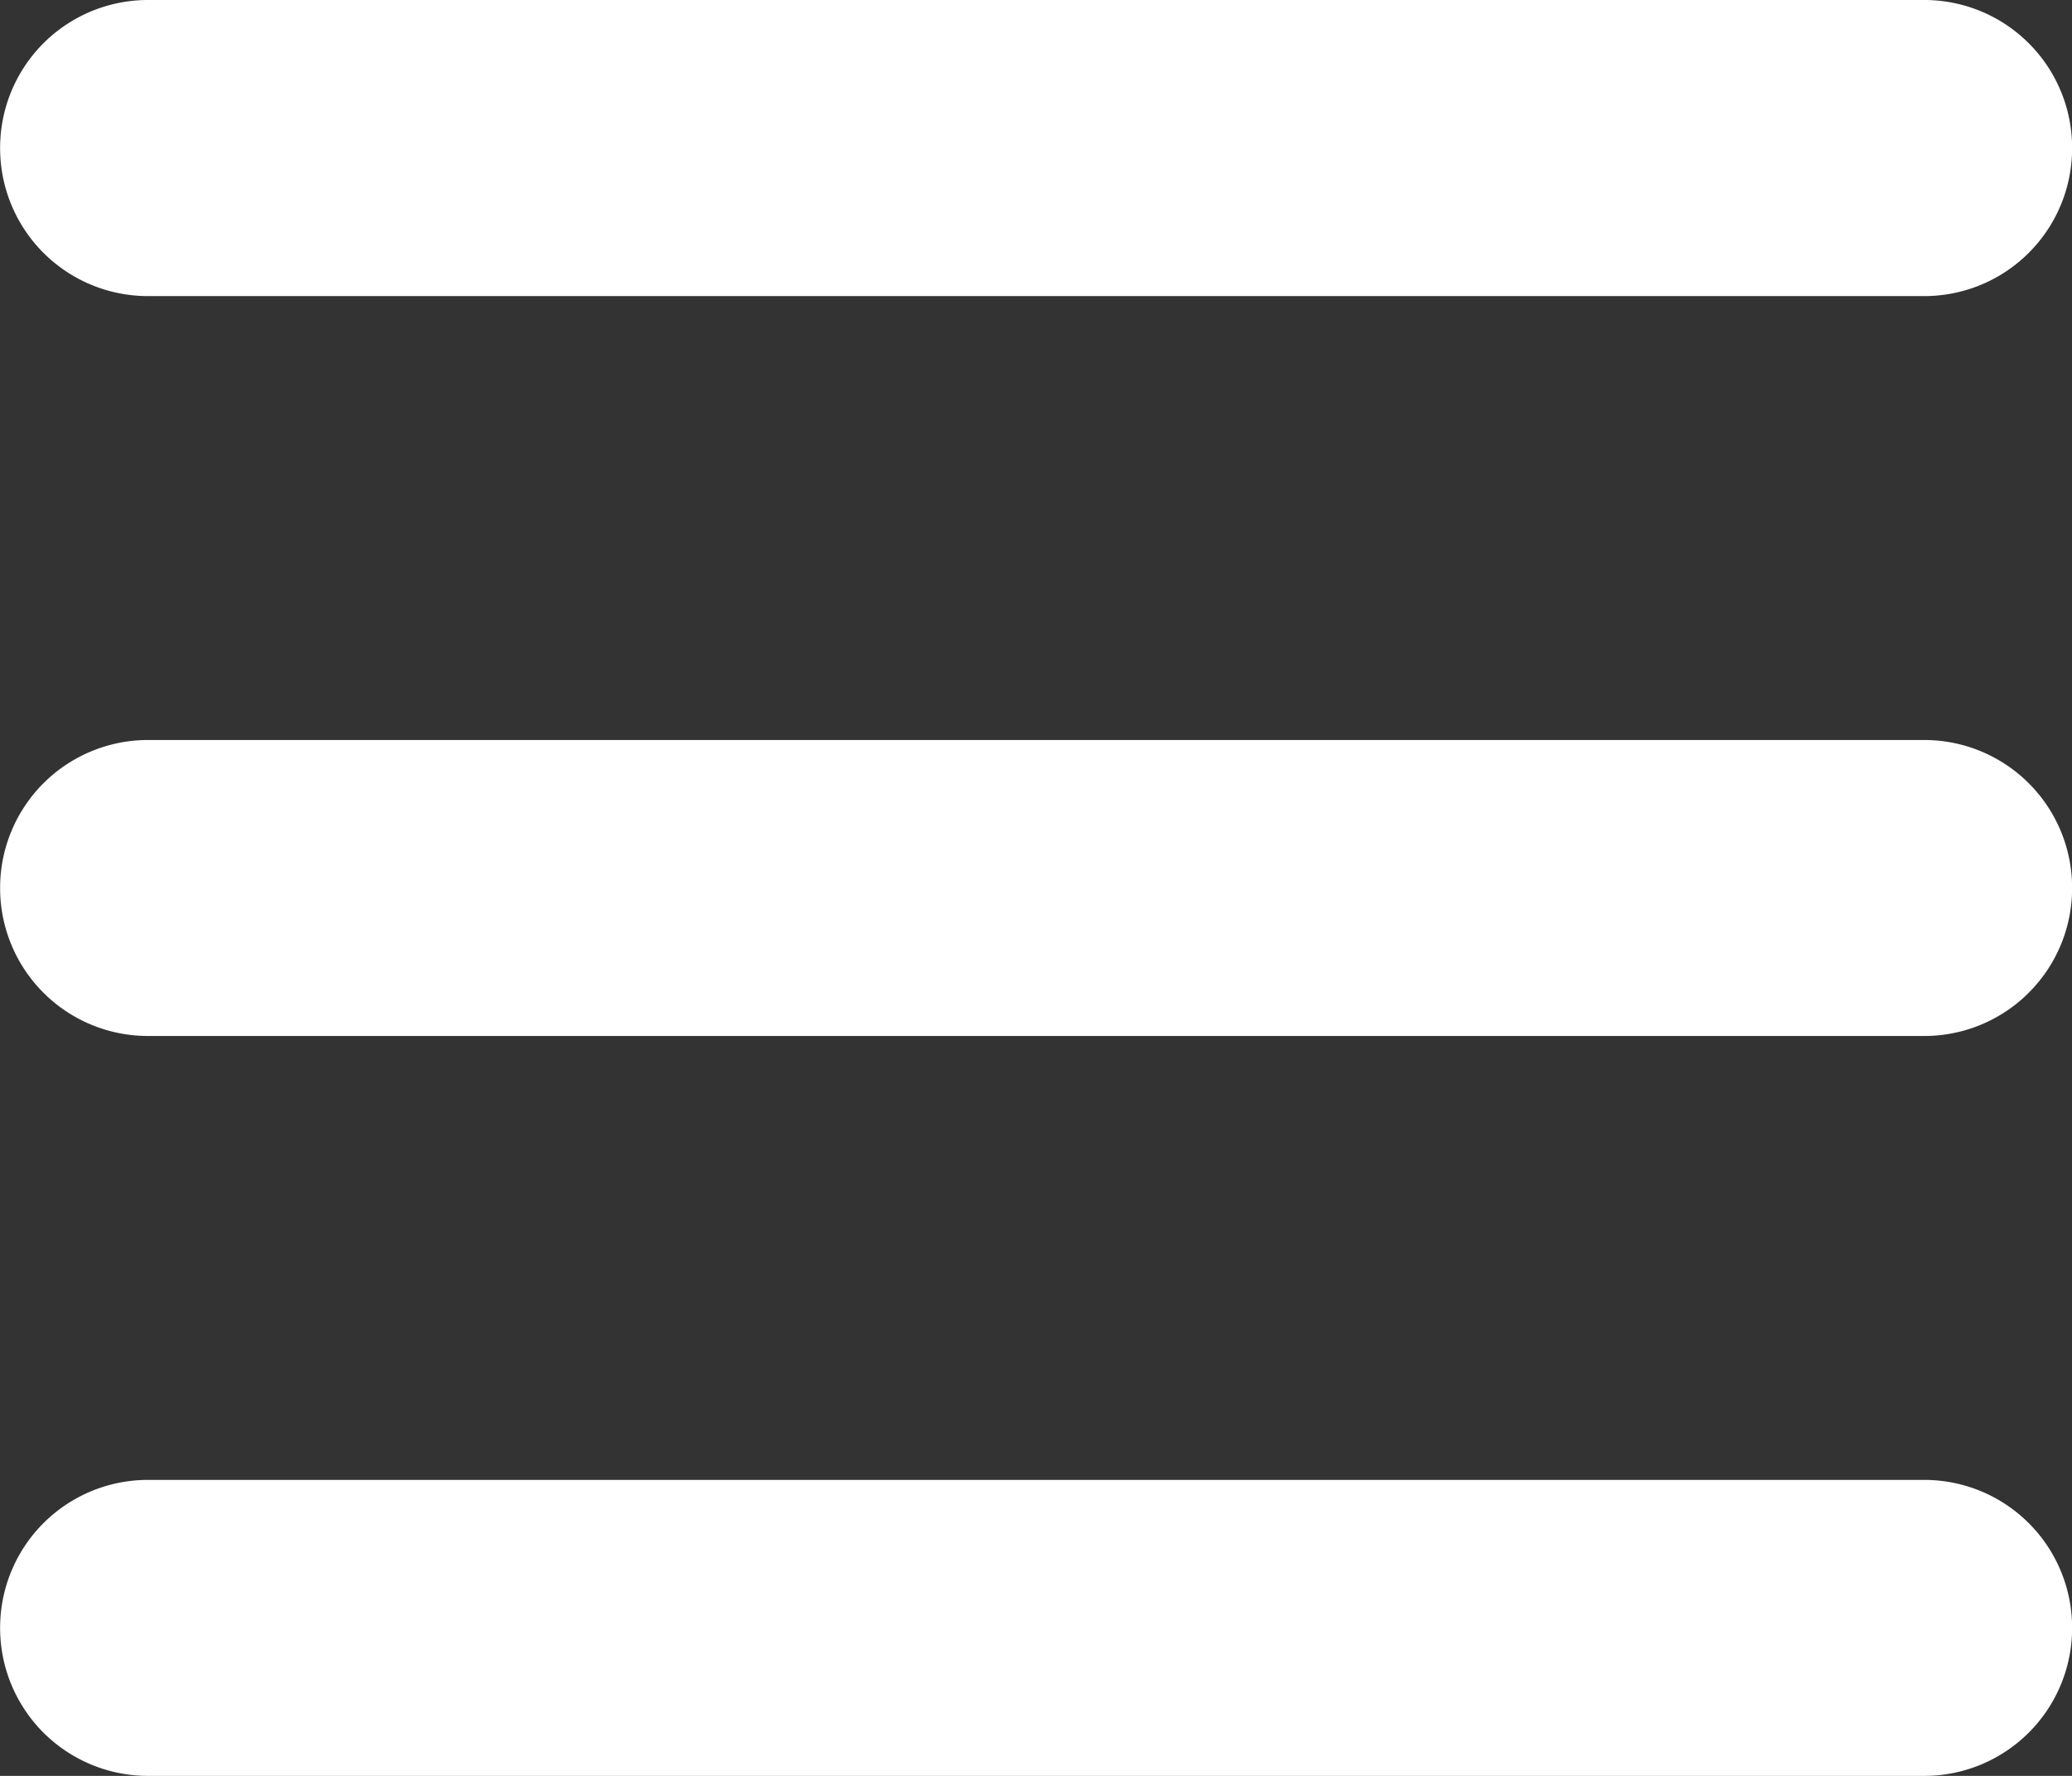
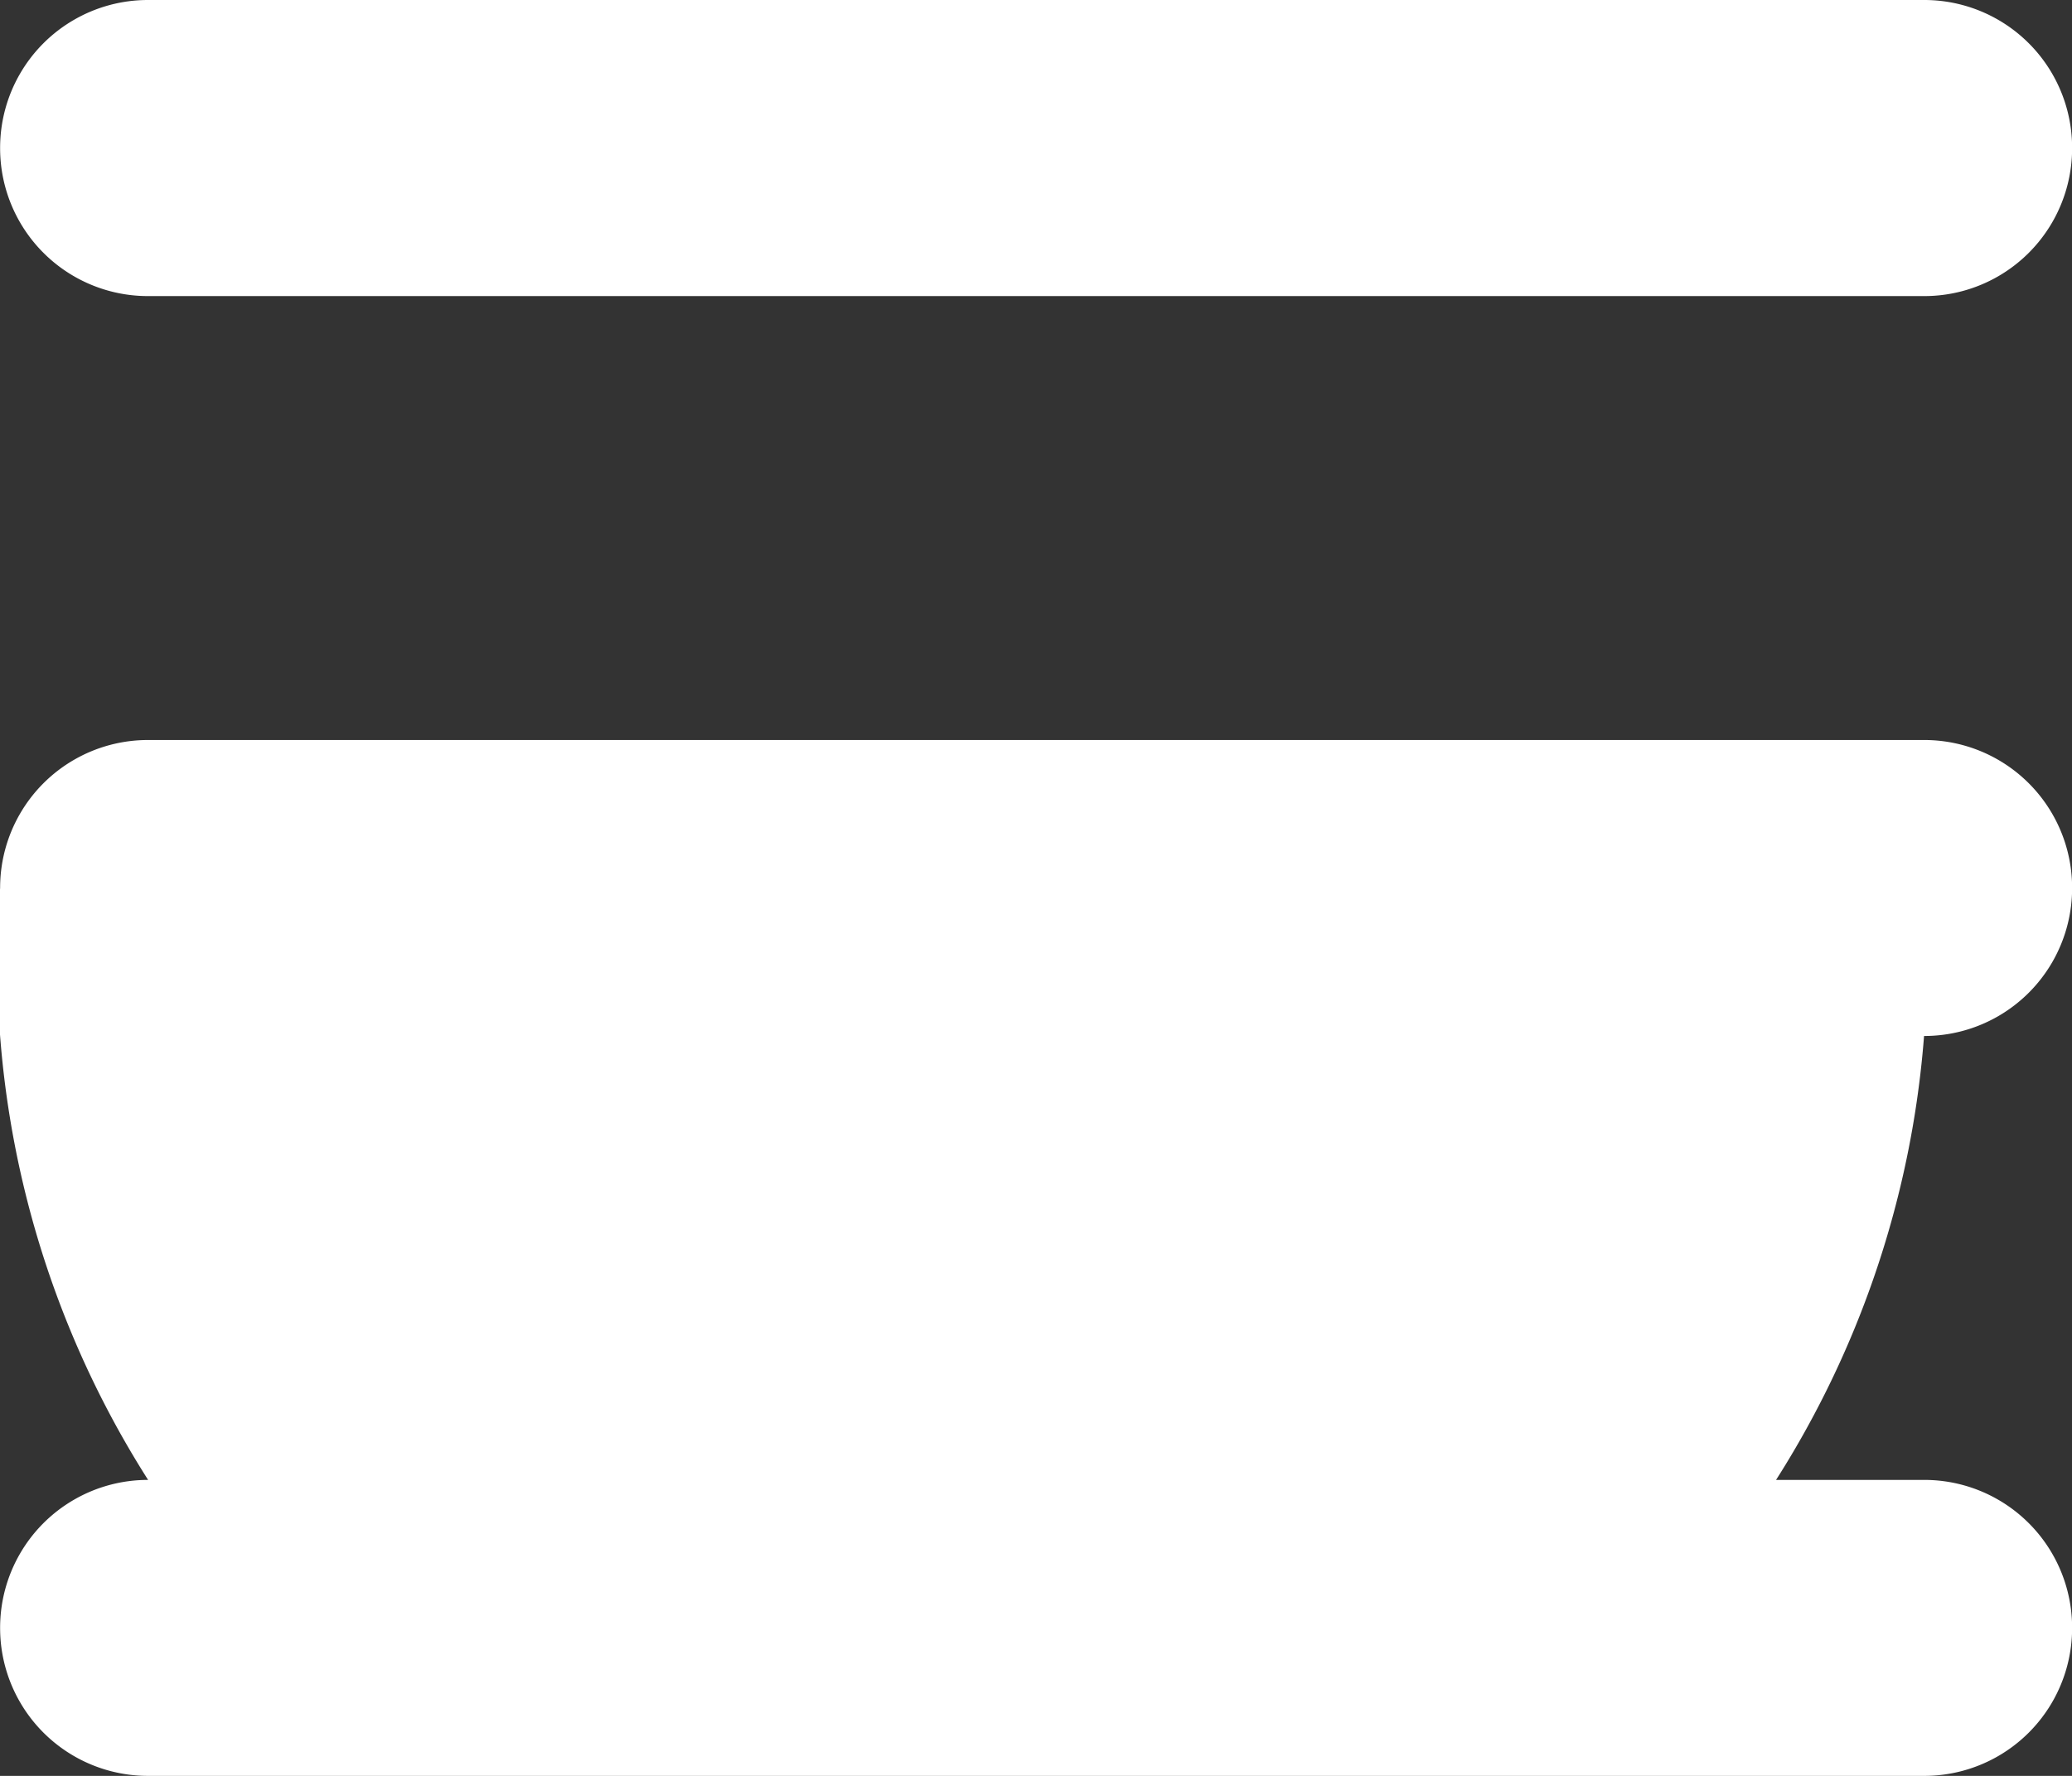
<svg xmlns="http://www.w3.org/2000/svg" width="18.375" height="15.75" viewBox="0 0 18.375 15.75">
  <rect x="0" y="0" width="18.375" height="15.75" fill="#333333" stroke="none" />
-   <path id="Path_2149" data-name="Path 2149" d="M-9.187-14.437A1.311,1.311,0,0,1-7.875-15.75H7.875a1.311,1.311,0,0,1,1.313,1.313,1.311,1.311,0,0,1-1.312,1.313H-7.875A1.311,1.311,0,0,1-9.187-14.437Zm0,6.563A1.311,1.311,0,0,1-7.875-9.187H7.875A1.311,1.311,0,0,1,9.188-7.875,1.311,1.311,0,0,1,7.875-6.562H-7.875A1.311,1.311,0,0,1-9.187-7.875ZM9.188-1.312A1.311,1.311,0,0,1,7.875,0H-7.875A1.311,1.311,0,0,1-9.187-1.312,1.311,1.311,0,0,1-7.875-2.625H7.875A1.311,1.311,0,0,1,9.188-1.312Z" transform="translate(9.188 15.75)" fill="#fff" />
+   <path id="Path_2149" data-name="Path 2149" d="M-9.187-14.437A1.311,1.311,0,0,1-7.875-15.75H7.875a1.311,1.311,0,0,1,1.313,1.313,1.311,1.311,0,0,1-1.312,1.313H-7.875A1.311,1.311,0,0,1-9.187-14.437Zm0,6.563A1.311,1.311,0,0,1-7.875-9.187H7.875A1.311,1.311,0,0,1,9.188-7.875,1.311,1.311,0,0,1,7.875-6.562A1.311,1.311,0,0,1-9.187-7.875ZM9.188-1.312A1.311,1.311,0,0,1,7.875,0H-7.875A1.311,1.311,0,0,1-9.187-1.312,1.311,1.311,0,0,1-7.875-2.625H7.875A1.311,1.311,0,0,1,9.188-1.312Z" transform="translate(9.188 15.75)" fill="#fff" />
</svg>